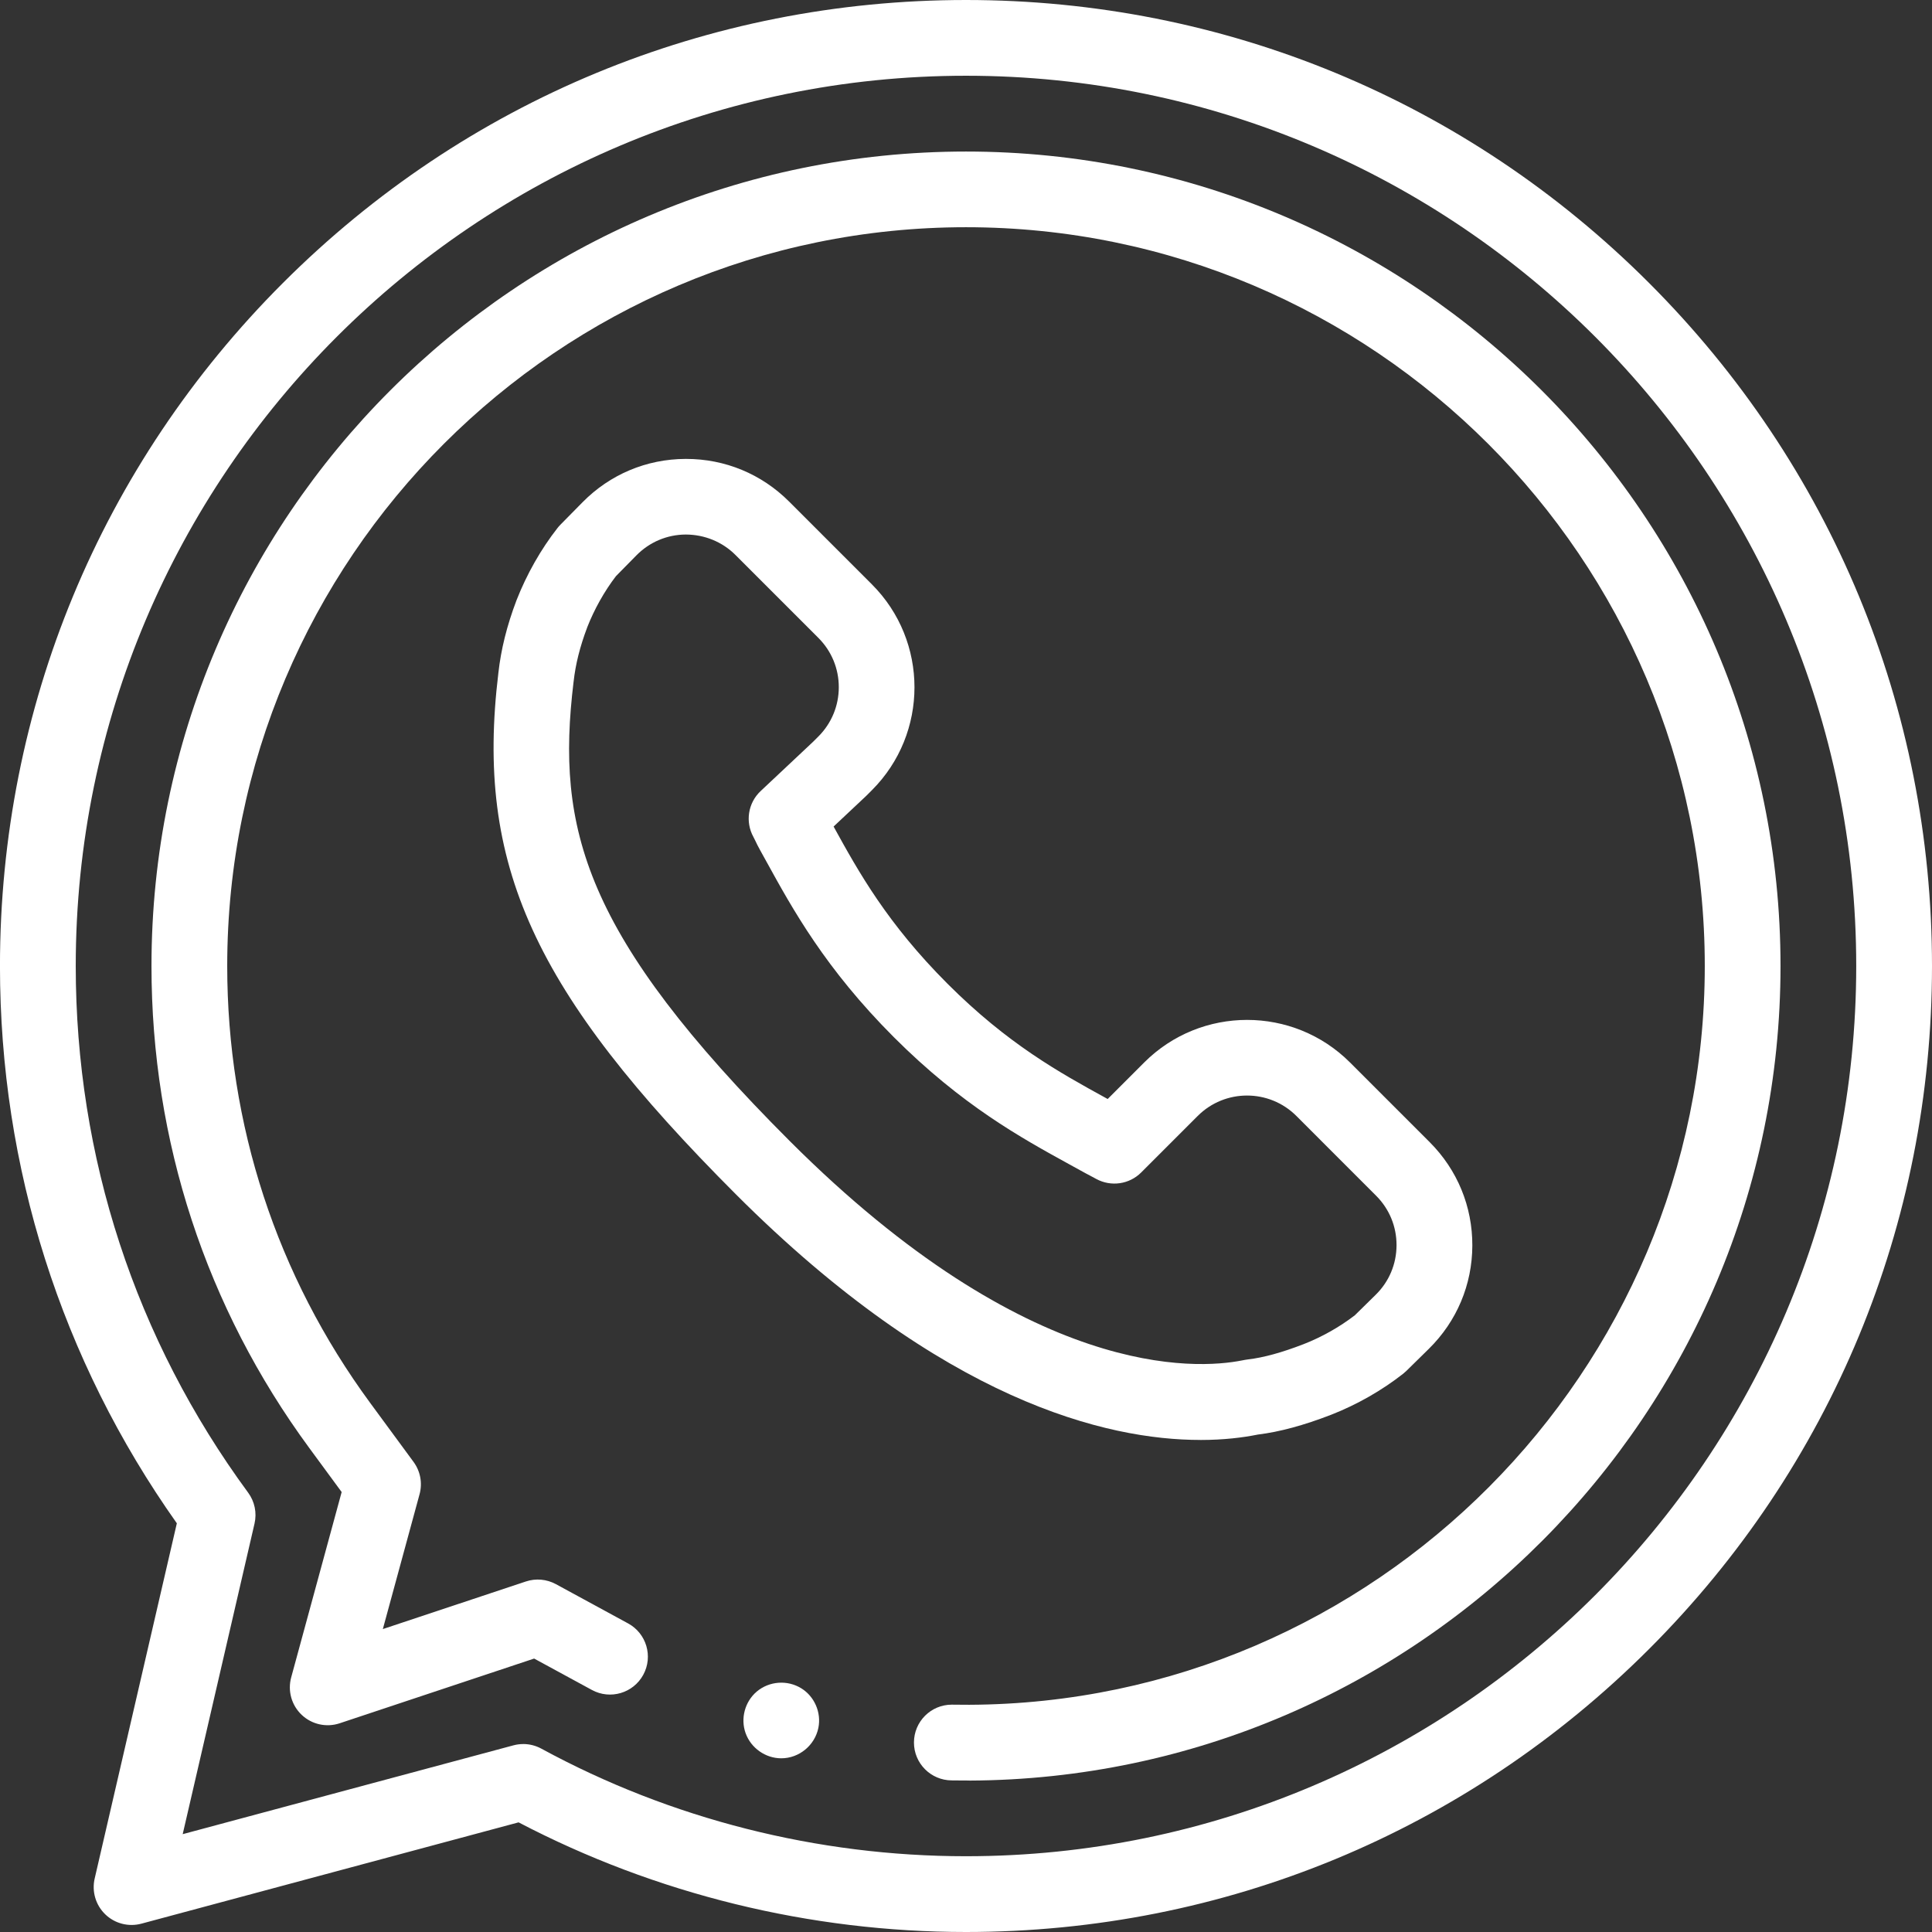
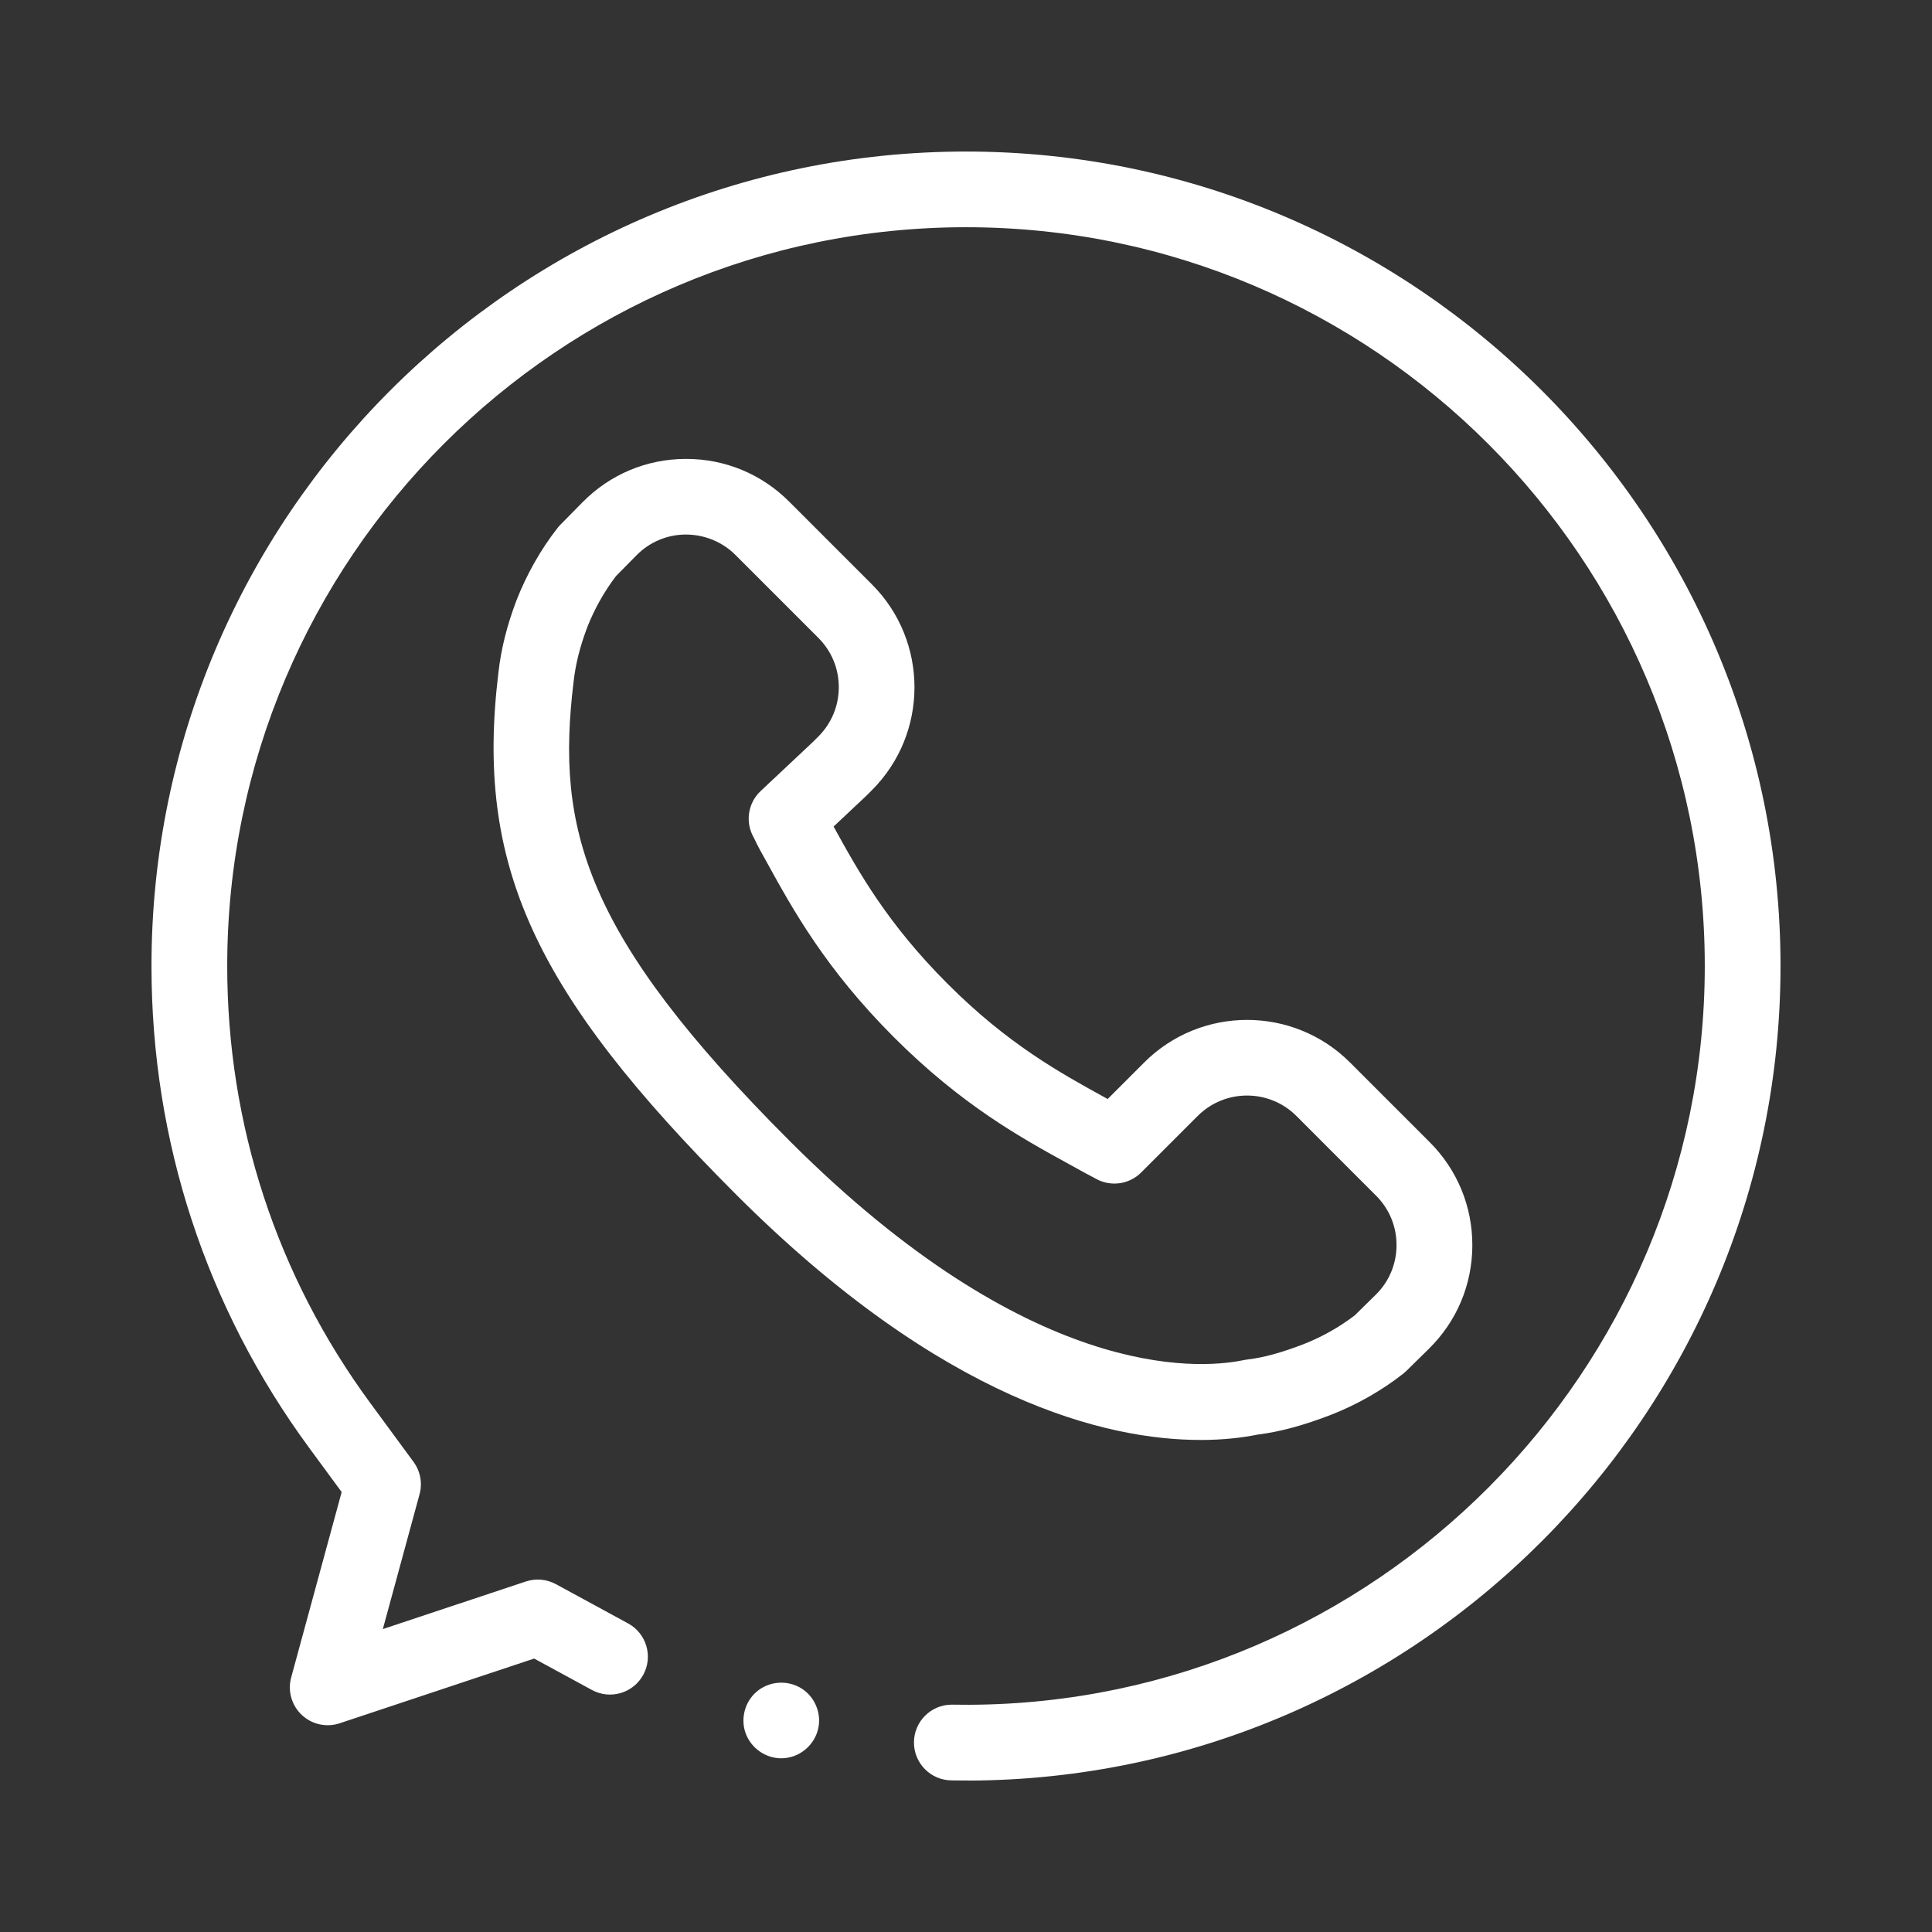
<svg xmlns="http://www.w3.org/2000/svg" id="Ebene_1" data-name="Ebene 1" viewBox="0 0 64 64">
  <rect x="0" y="0" width="64" height="64" fill="#333333" stroke="none" />
  <defs>
    <style>
      .cls-1 {
        fill: #fff;
      }
    </style>
  </defs>
  <path class="cls-1" d="M25.88,58.246c-.524,0-1.004-.34-1.181-.833-.174-.486-.024-1.045.37-1.378.412-.348,1.015-.392,1.474-.108.439.271.669.804.567,1.309-.117.58-.637,1.01-1.23,1.01Z" />
  <path class="cls-1" d="M39.763,47.7c-3.094,0-8.523-1.277-15.373-8.124-6.731-6.734-8.648-10.934-7.881-17.281.087-.786.283-1.571.598-2.402.002-.004.003-.009.005-.013.336-.858.805-1.685,1.357-2.39.029-.038.06-.073.094-.107l.732-.743c.908-.923,2.121-1.434,3.416-1.438h.019c1.288,0,2.497.5,3.408,1.411l2.746,2.746c1.879,1.879,1.879,4.937,0,6.816l-.182.182c-.009.009-.019.018-.028.027l-1.06.996c.829,1.507,1.779,3.212,3.774,5.208,2.003,2.003,3.718,2.945,5.231,3.777.025.014.05.027.074.041l1.211-1.211c1.879-1.879,4.936-1.879,6.816,0l2.641,2.641c.916.916,1.417,2.133,1.412,3.429-.005,1.295-.517,2.508-1.44,3.416l-.744.731c-.033.032-.068.063-.104.092-.709.557-1.536,1.028-2.39,1.362-.911.352-1.705.567-2.429.656l-.025.005c-.468.093-1.098.174-1.875.174ZM41.645,47.523c-.005.001-.01.001-.015.002.002,0,.008-.001.015-.002ZM19.45,20.789c-.238.63-.385,1.215-.448,1.788-.001.004-.002.009-.002.013-.588,4.862.334,8.379,7.164,15.211,7.931,7.929,13.475,7.564,14.985,7.264.067-.013.126-.025.195-.033.513-.06,1.117-.226,1.839-.505.604-.236,1.19-.566,1.697-.956l.692-.68c.443-.435.688-1.017.69-1.638.003-.621-.238-1.205-.677-1.644l-2.641-2.642c-.901-.901-2.367-.901-3.268,0l-1.873,1.873c-.394.394-.999.48-1.487.215-.06-.033-.123-.066-.186-.1-.11-.058-.223-.117-.336-.181-.122-.068-.252-.139-.385-.212-1.578-.867-3.541-1.946-5.797-4.202-2.274-2.275-3.359-4.248-4.231-5.834-.066-.121-.132-.24-.197-.356-.071-.126-.119-.227-.158-.309-.021-.043-.041-.086-.068-.136-.277-.502-.179-1.128.239-1.52l1.743-1.638.169-.169c.436-.436.677-1.017.677-1.634s-.24-1.197-.677-1.634l-2.746-2.746c-.439-.439-1.026-.674-1.643-.677-.621.002-1.202.248-1.638.69l-.679.69c-.384.503-.713,1.088-.953,1.699Z" />
  <path class="cls-1" d="M32.113,58.982c-.028,0-.19-.002-.339-.002-.116-.001-.224-.002-.246-.002-.692-.002-1.253-.564-1.252-1.256s.561-1.253,1.253-1.253c.018,0,.136.001.264.002.138.001.287.002.315.002,13.433-.056,24.365-11.035,24.365-24.473,0-13.495-10.979-24.473-24.473-24.473S7.527,18.505,7.527,32c0,5.253,1.638,10.258,4.737,14.475l1.435,1.952c.227.309.3.704.199,1.073l-1.216,4.465,4.737-1.576c.33-.11.69-.078.996.088l2.392,1.301c.608.331.834,1.093.502,1.702-.331.608-1.093.834-1.702.502l-1.913-1.04-6.442,2.144c-.439.146-.922.039-1.258-.279-.336-.318-.47-.794-.348-1.241l1.672-6.14-1.076-1.464c-3.417-4.65-5.224-10.169-5.224-15.96,0-14.878,12.104-26.982,26.982-26.982s26.982,12.104,26.982,26.982c0,14.816-12.052,26.919-26.867,26.982h-.002Z" />
-   <path class="cls-1" d="M32,64c-5.163,0-10.275-1.254-14.821-3.632l-12.495,3.356c-.426.114-.88-.003-1.197-.309-.317-.306-.45-.756-.351-1.185l2.722-11.769c-3.835-5.418-5.859-11.788-5.859-18.461C0,23.453,3.329,15.416,9.373,9.373S23.453,0,32,0s16.584,3.329,22.627,9.373,9.373,14.08,9.373,22.627-3.329,16.584-9.373,22.627-14.08,9.373-22.627,9.373ZM17.332,57.773c.207,0,.414.052.599.152,4.289,2.333,9.154,3.565,14.068,3.565,16.261,0,29.491-13.23,29.491-29.491S48.261,2.509,32,2.509,2.509,15.739,2.509,32c0,6.33,1.975,12.362,5.711,17.446.217.295.294.669.211,1.026l-2.379,10.287,10.955-2.942c.107-.029.216-.043.326-.043Z" />
</svg>